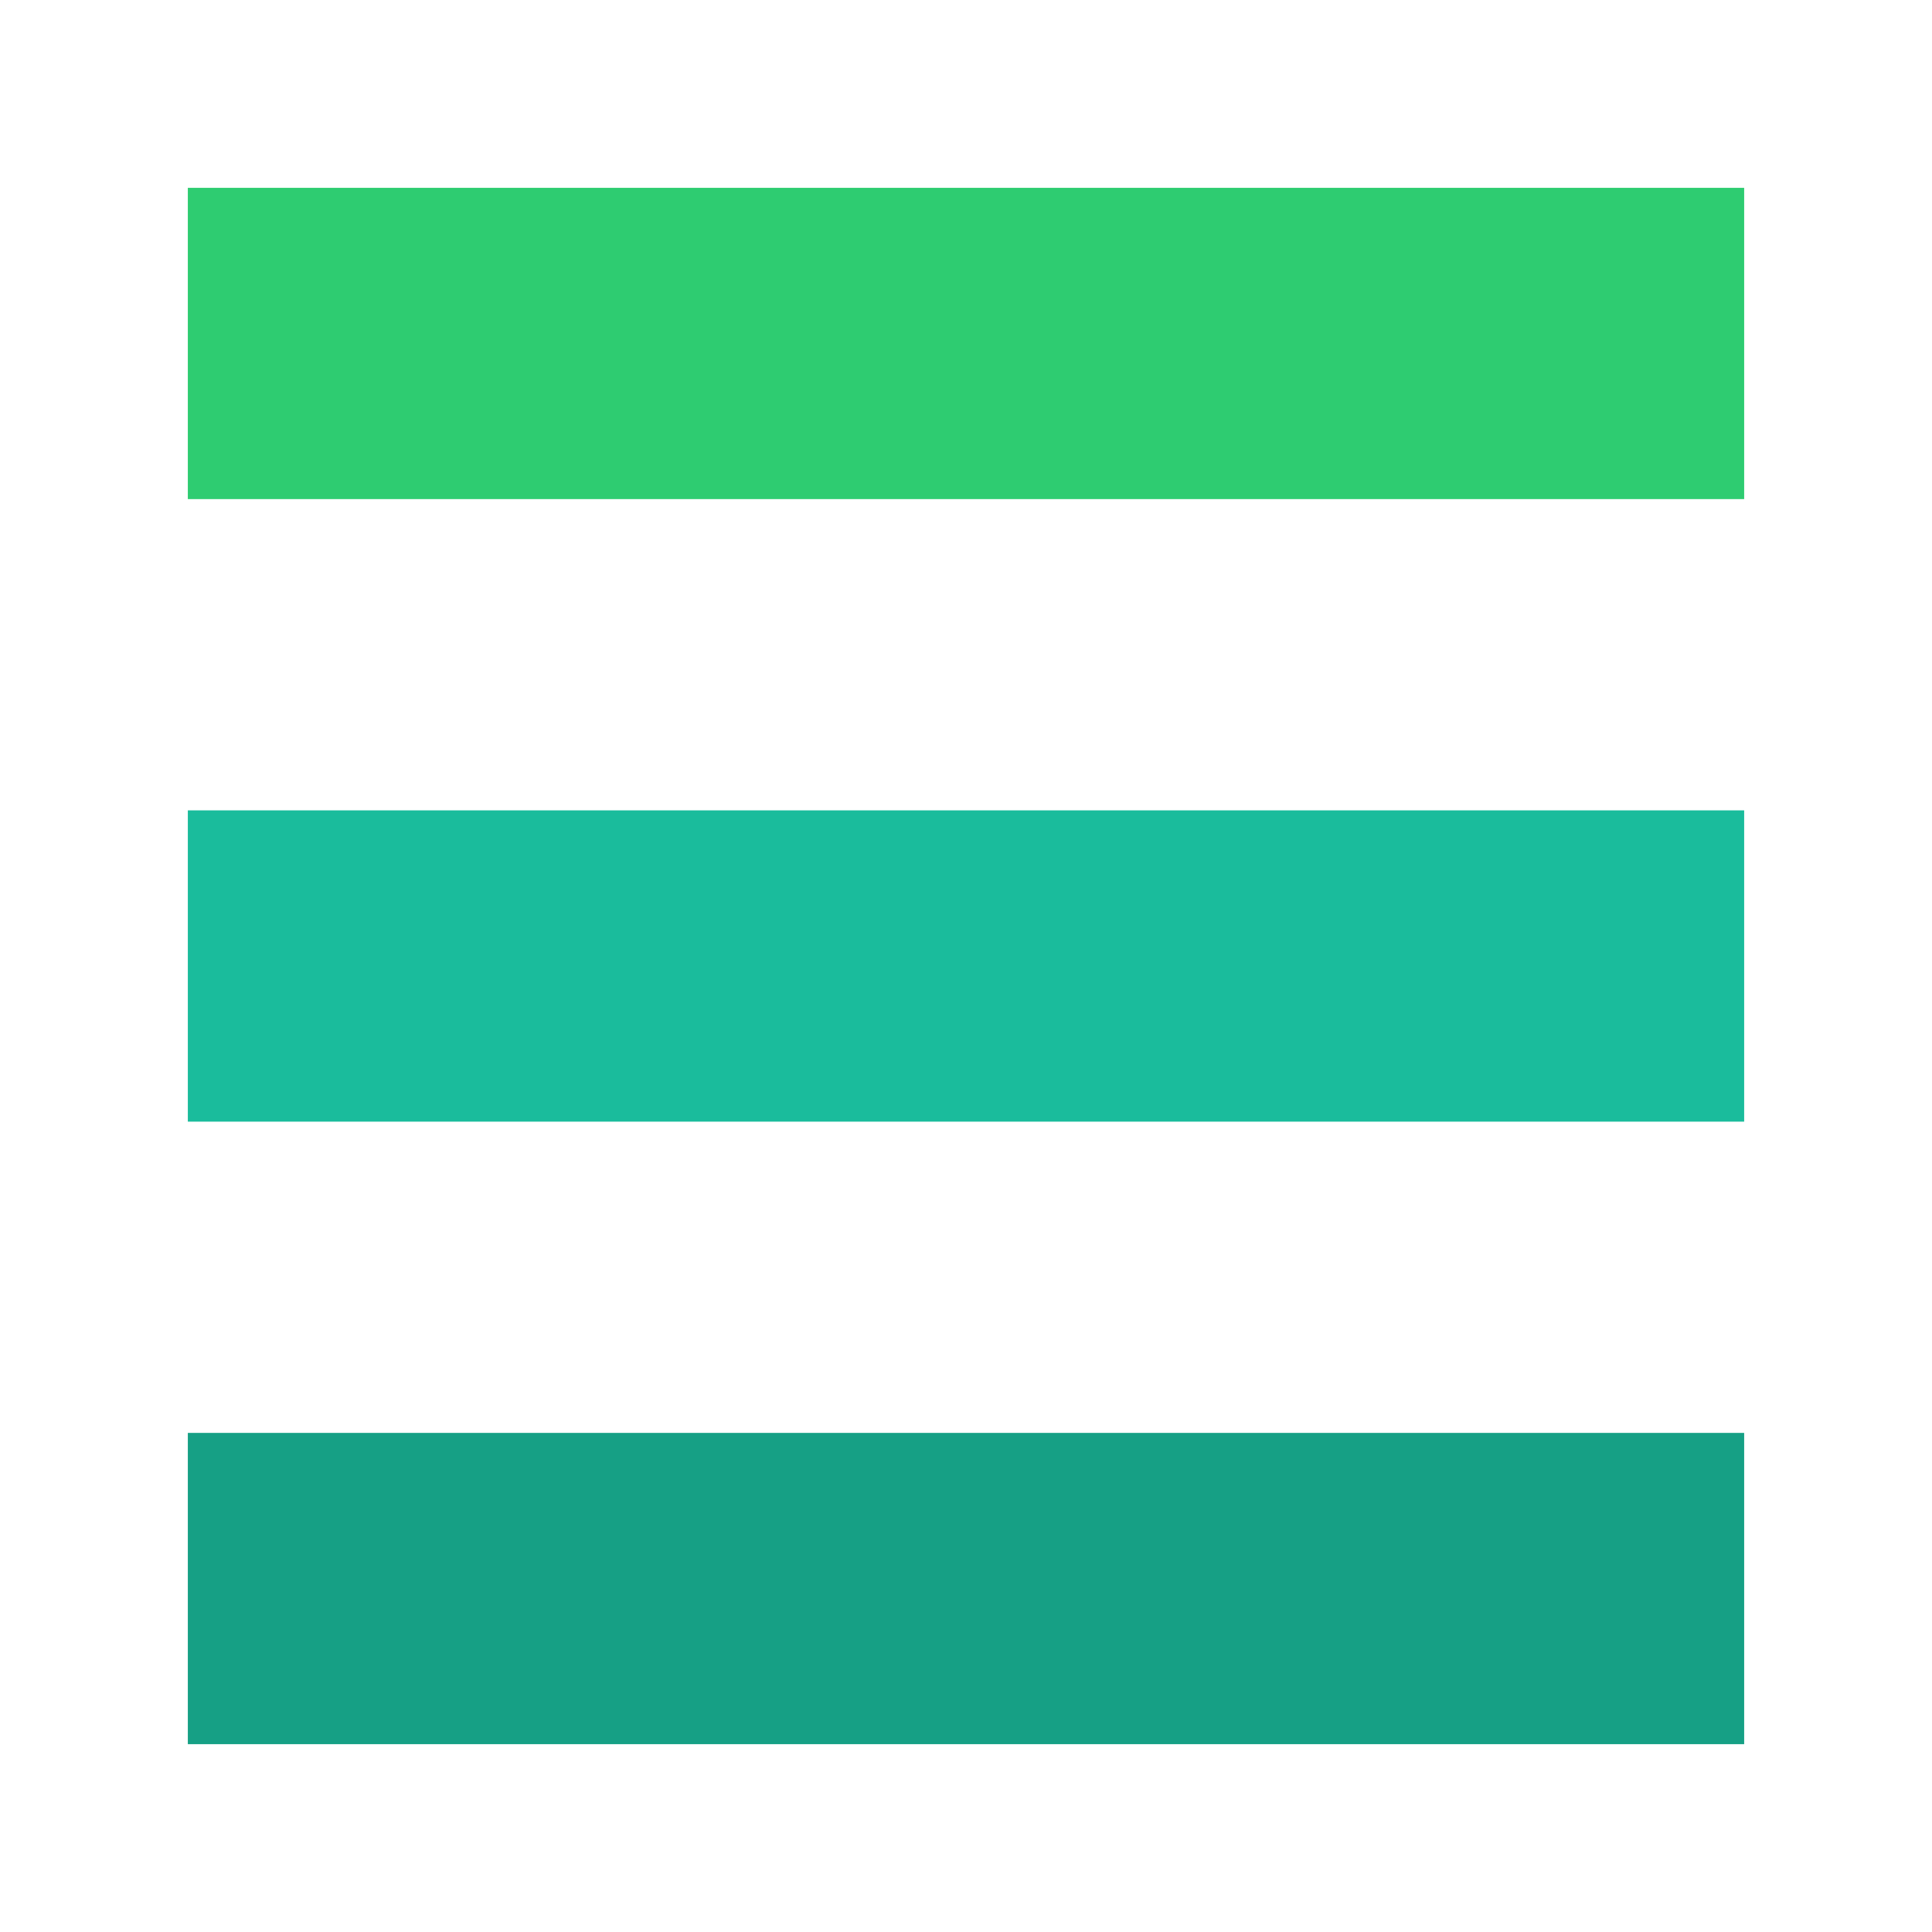
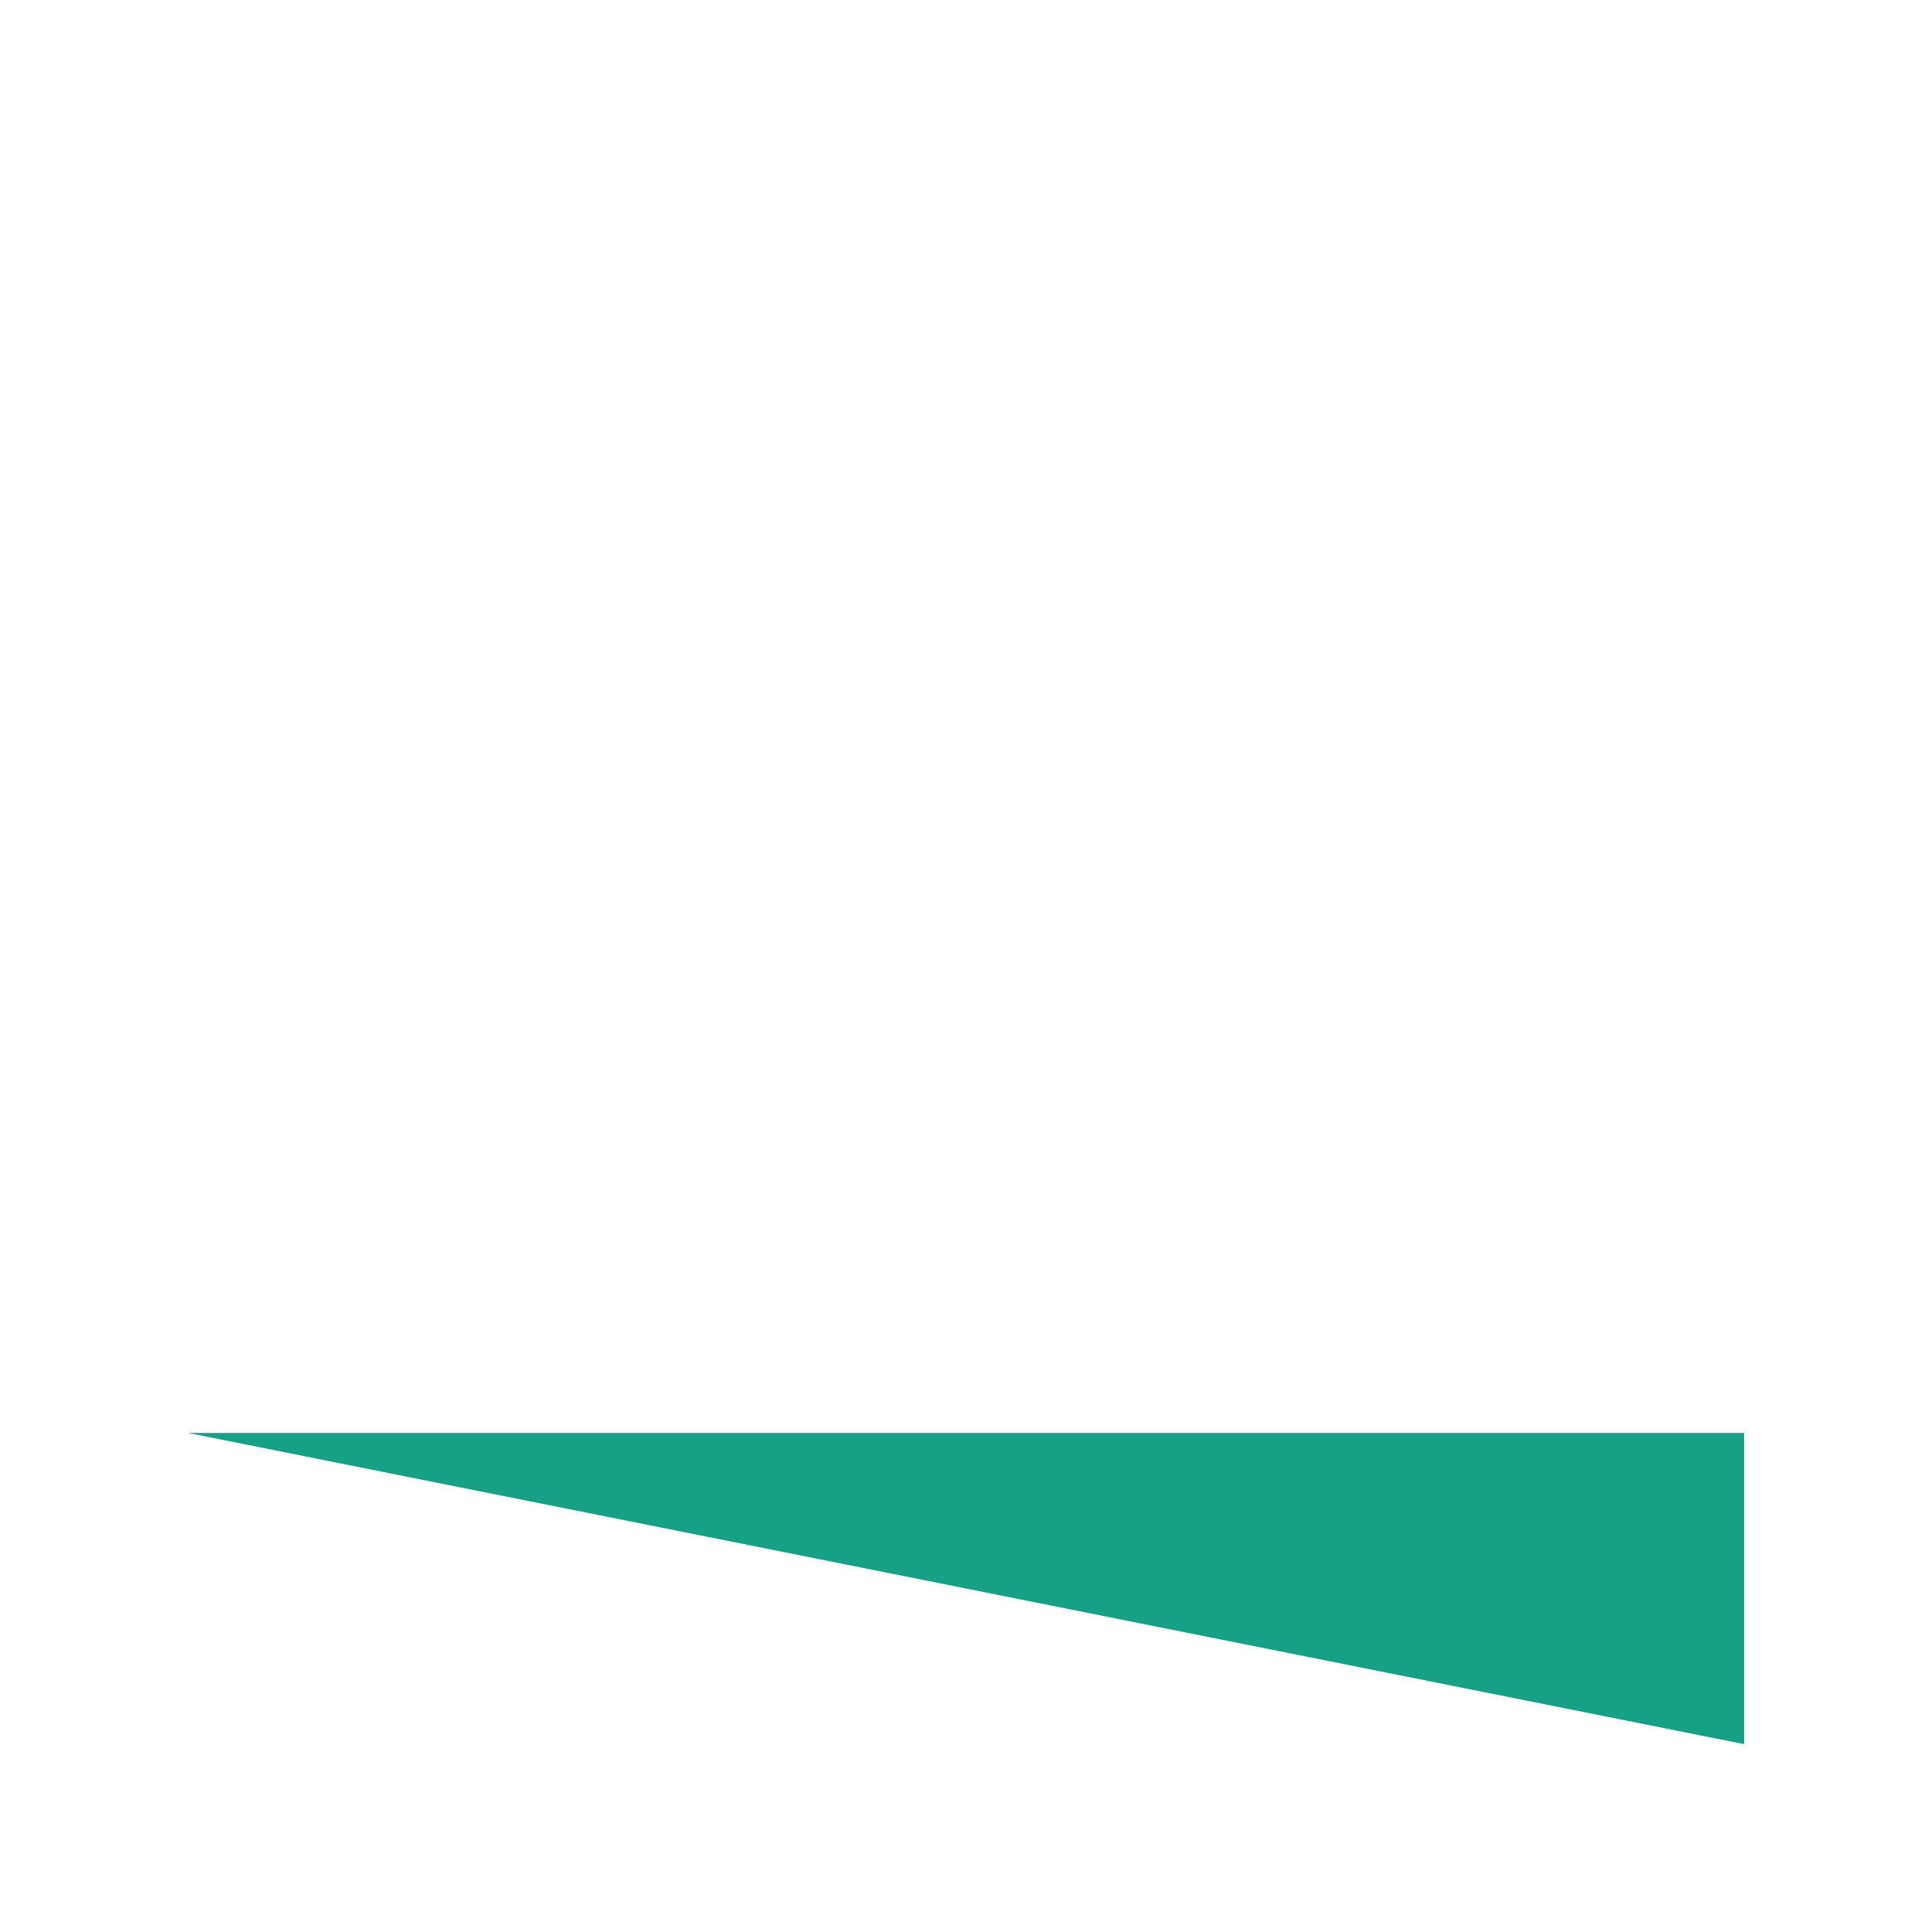
<svg xmlns="http://www.w3.org/2000/svg" fill="none" aria-hidden="true" viewBox="0 0 72 72">
-   <path fill="#2ecc71" stroke-width="2.9" d="M7 7h58v11.6H7zm0 0" />
-   <path fill="#1abc9c" stroke-width="2.9" d="M7 30.2h58v11.6H7zm0 0" />
-   <path fill="#16a085" stroke-width="2.9" d="M7 53.4h58V65H7zm0 0" />
+   <path fill="#16a085" stroke-width="2.9" d="M7 53.4h58V65zm0 0" />
</svg>